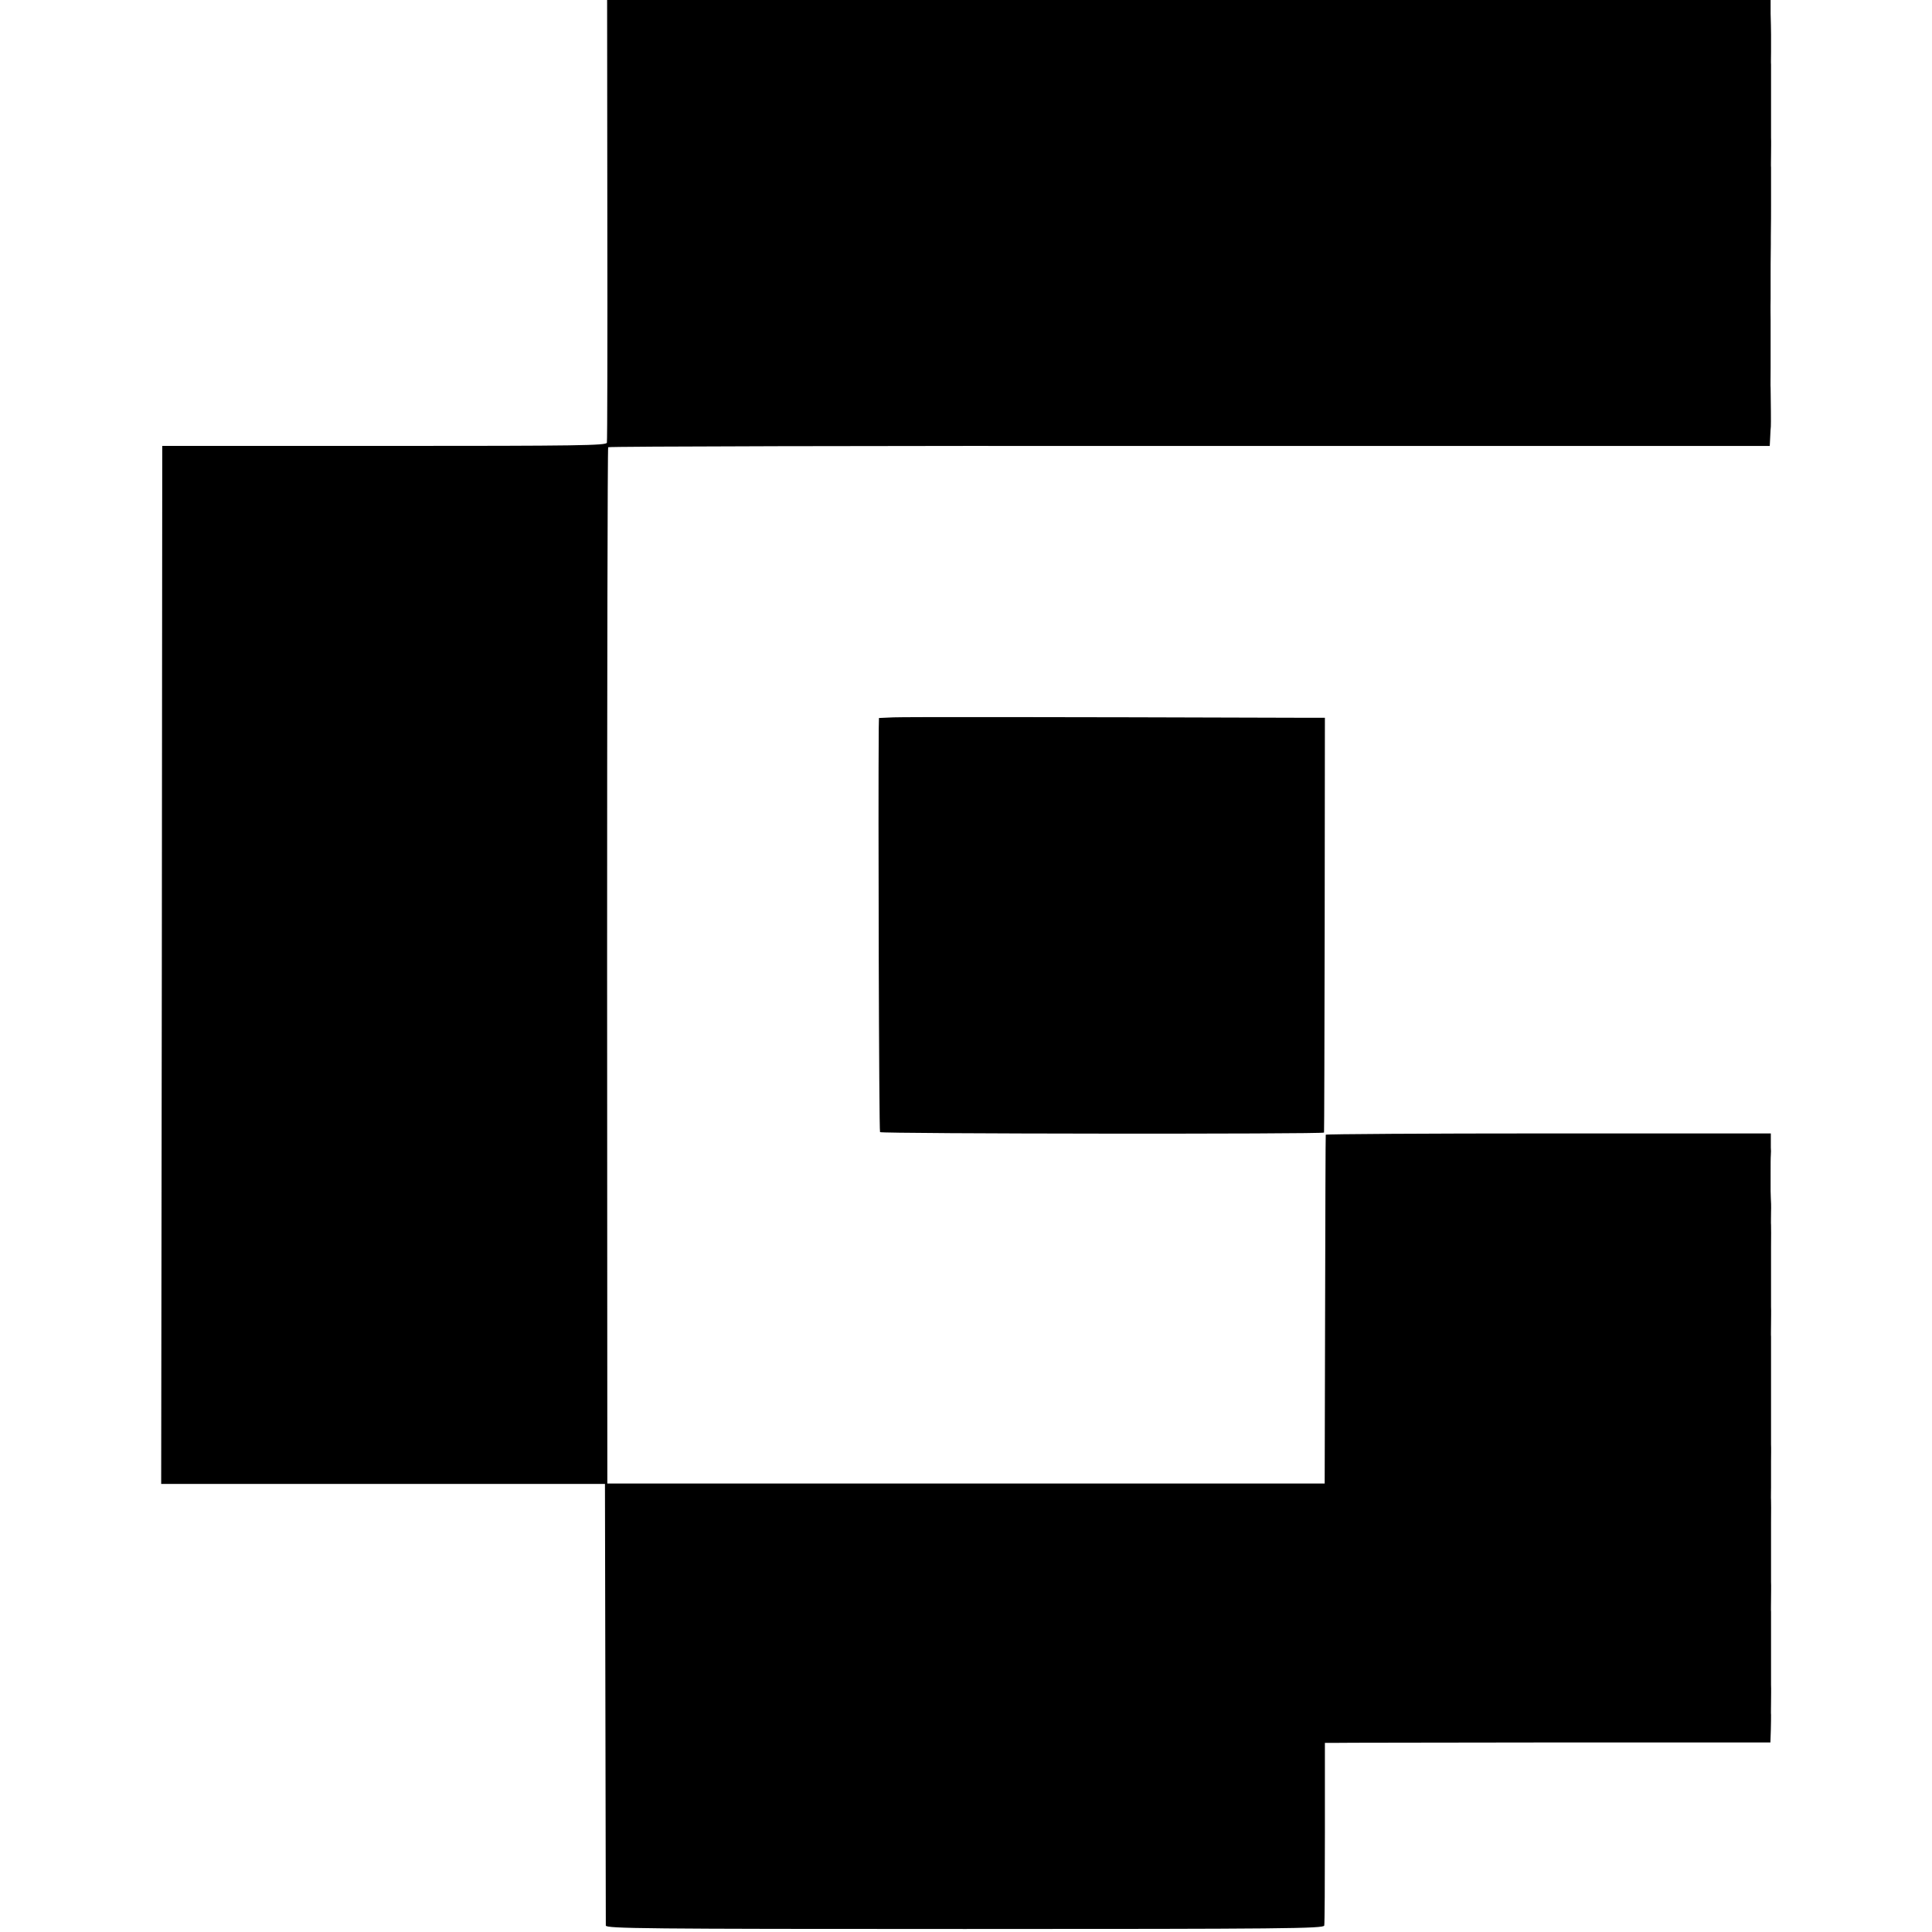
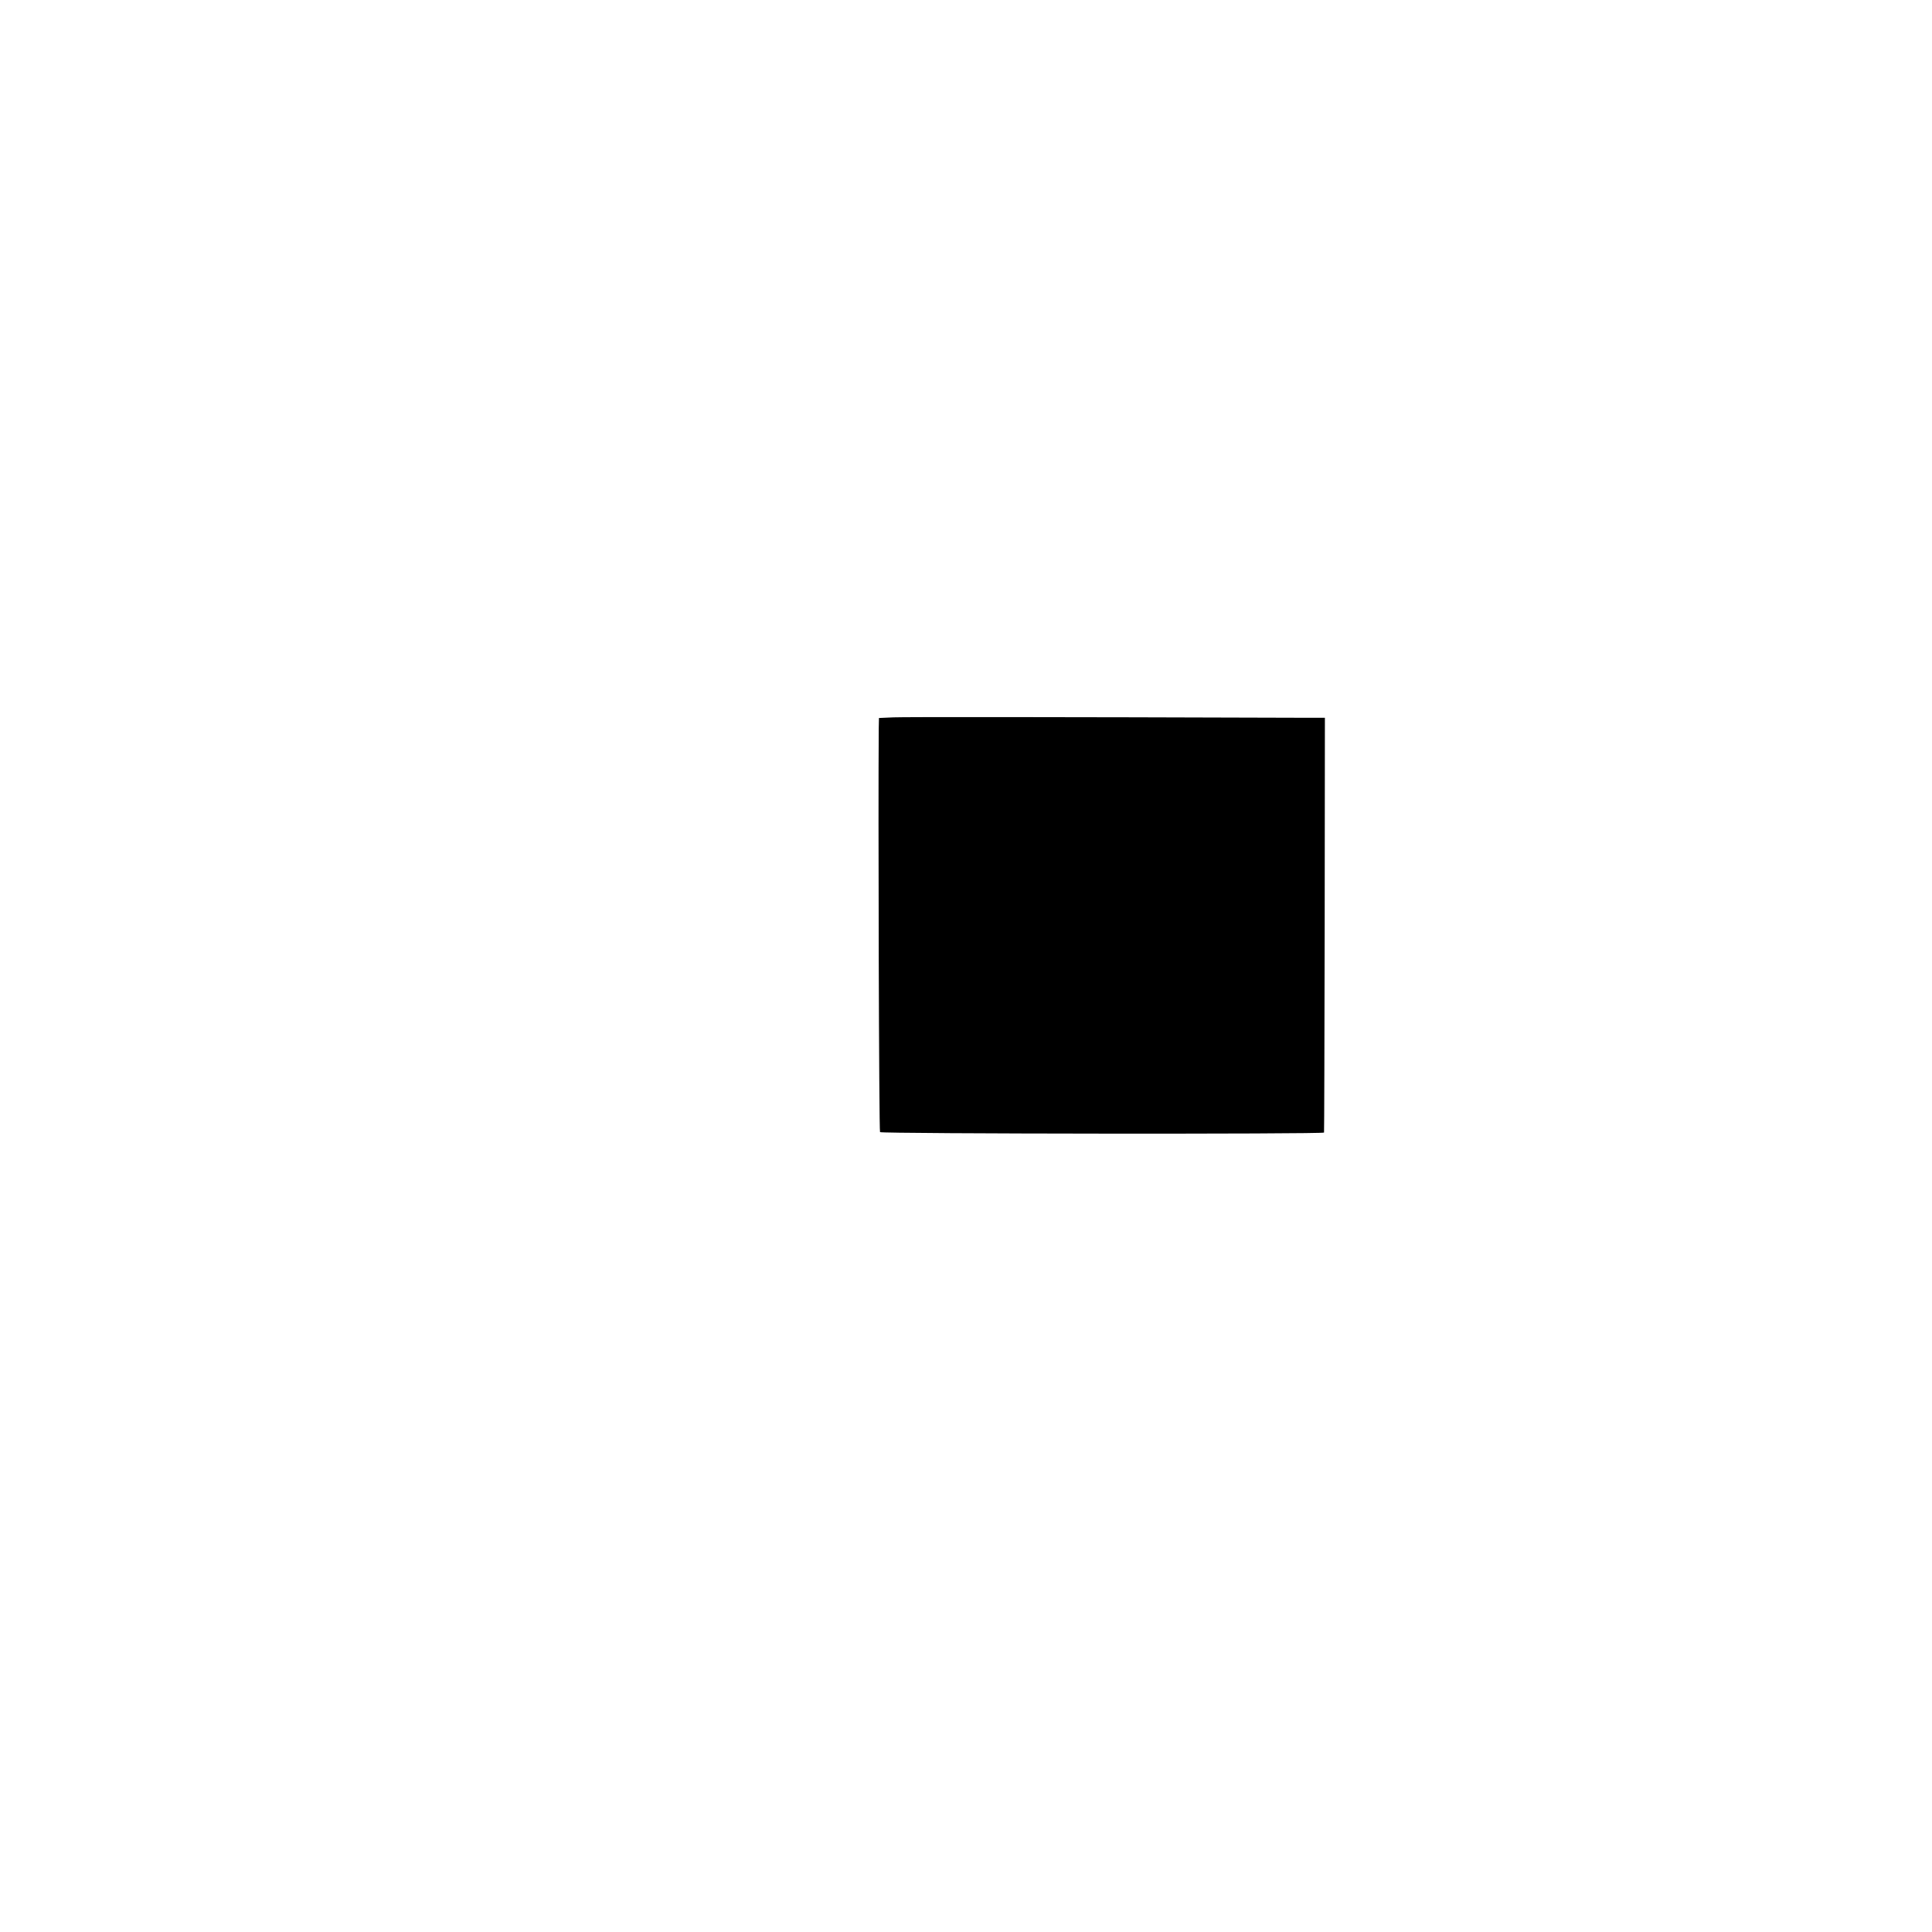
<svg xmlns="http://www.w3.org/2000/svg" version="1.0" width="899pt" height="899pt" viewBox="0 0 899 899" preserveAspectRatio="xMidYMid meet">
  <g transform="translate(0,899) scale(0.1,-0.1)" fill="#000000" stroke="none">
-     <path d="M2826 7968 c1 -563 0 -1030 -2 -1038 -3 -13 -127 -15 -1036 -15 l-1033 0 -2 -2415 -3 -2415 1033 0 1032 0 2 -1020 c1 -561 2 -1027 2 -1035 1 -14 181 -16 1670 -16 1489 0 1670 2 1673 16 2 8 3 203 3 433 l0 417 40 0 c22 1 488 1 1036 2 l997 0 2 57 c1 31 1 63 1 71 -1 8 0 35 0 60 0 25 1 61 0 80 0 19 0 60 0 90 0 30 0 64 0 75 0 11 0 52 0 90 0 39 0 77 0 85 -1 8 0 35 0 60 0 25 1 61 0 80 0 19 0 60 0 90 0 30 0 64 0 75 0 11 0 61 0 110 1 50 0 97 0 105 -1 8 0 35 0 60 0 25 0 52 0 60 0 8 0 35 0 60 0 25 1 61 0 80 0 19 0 60 0 90 0 30 0 64 0 75 0 11 0 49 0 85 0 36 0 72 0 80 0 8 0 47 0 85 0 39 0 77 0 85 -1 8 0 35 0 60 0 25 1 61 0 80 0 19 0 60 0 90 0 30 0 64 0 75 0 11 0 61 0 110 1 50 0 97 0 105 -1 8 0 35 0 60 1 25 0 54 -1 65 0 11 -1 26 -1 33 0 6 0 42 0 80 0 37 0 76 1 87 1 11 1 27 0 35 0 8 0 26 0 40 l0 26 -1035 0 c-569 0 -1036 -3 -1036 -6 -1 -3 -2 -369 -3 -814 l-2 -809 -1669 0 -1669 0 -1 2407 c0 1325 2 2411 5 2415 3 4 1220 7 2705 6 l2700 0 2 40 c1 22 2 45 3 50 1 8 0 126 -1 180 -1 6 0 48 0 95 0 47 0 92 0 100 0 8 0 35 0 60 0 25 0 52 0 60 0 8 -1 53 0 100 0 47 0 94 0 105 0 17 0 92 1 148 0 9 0 25 0 35 1 53 1 130 1 147 0 11 0 52 0 90 0 39 0 77 0 85 -1 8 0 35 0 60 0 25 1 61 0 80 0 19 0 60 0 90 0 30 0 64 0 75 0 11 0 52 0 90 0 39 0 77 0 85 -1 8 0 35 0 60 0 25 0 61 0 80 0 19 -1 63 -2 97 l0 63 -2707 0 -2707 0 1 -1022z" />
    <path d="M4158 5652 l-68 -3 -1 -47 c-3 -355 1 -1875 6 -1880 8 -8 2064 -10 2066 -2 1 3 2 438 3 968 l1 962 -85 0 c-1241 4 -1868 4 -1922 2z" />
  </g>
</svg>